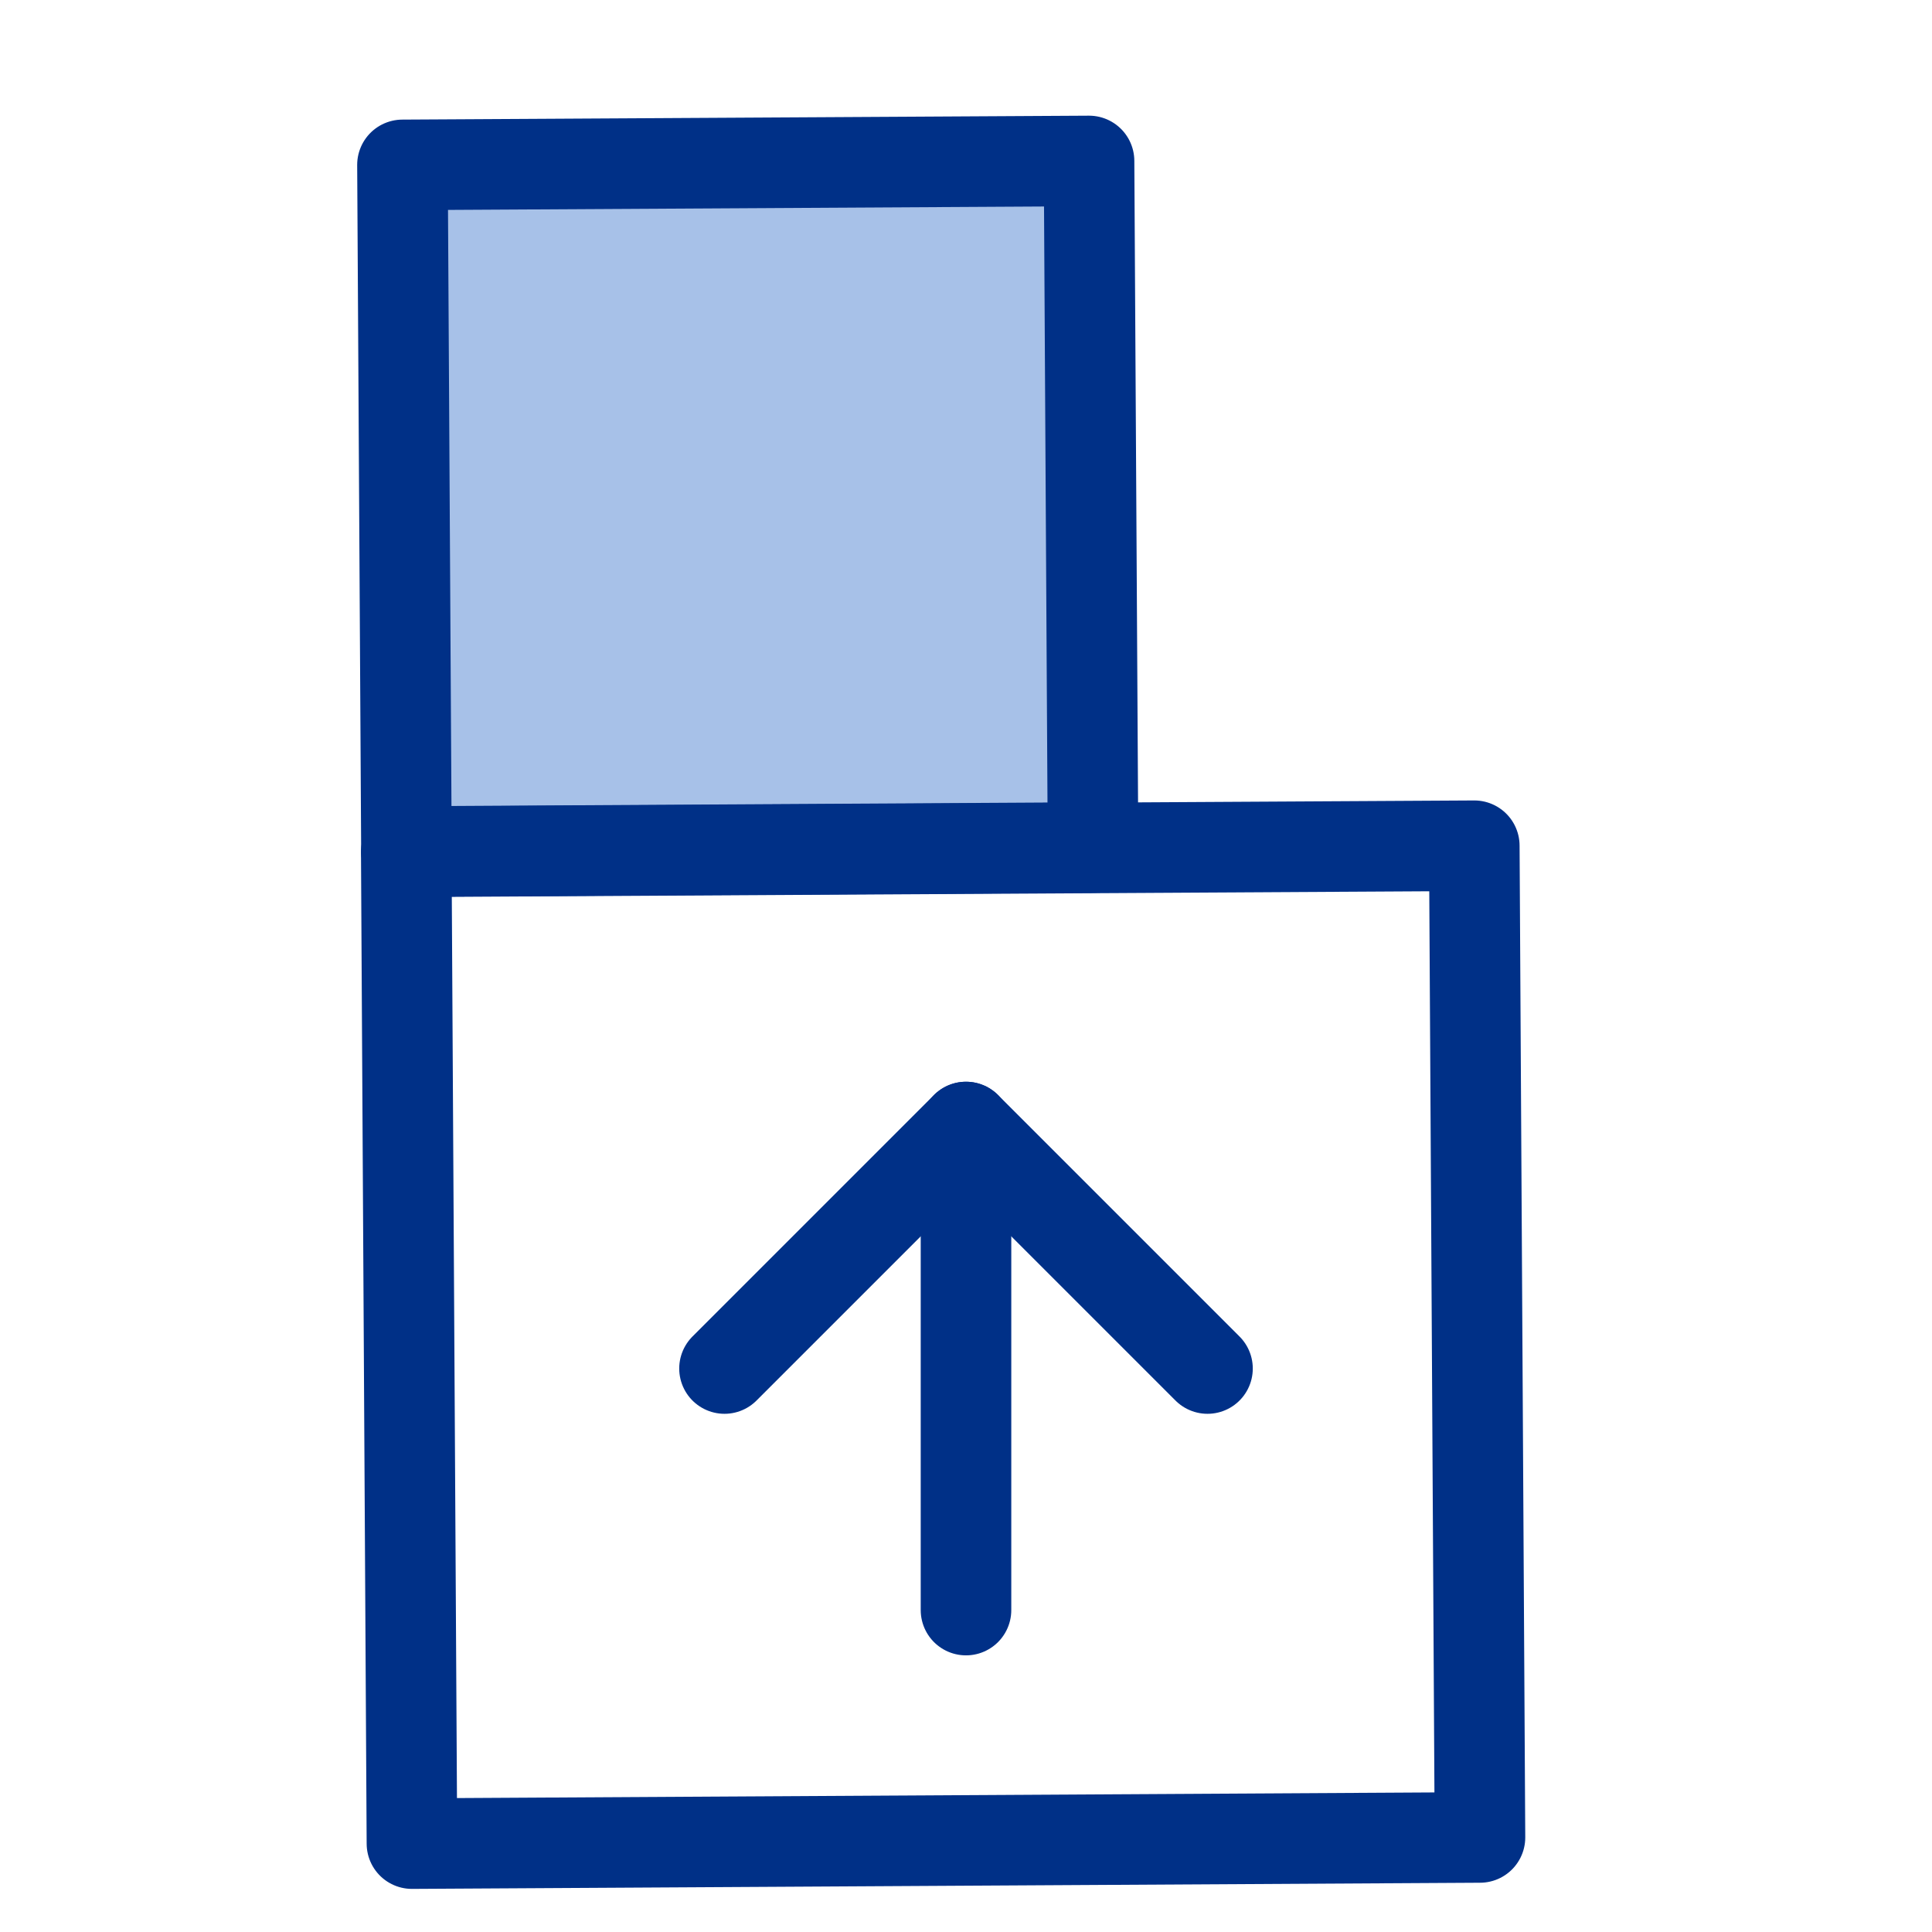
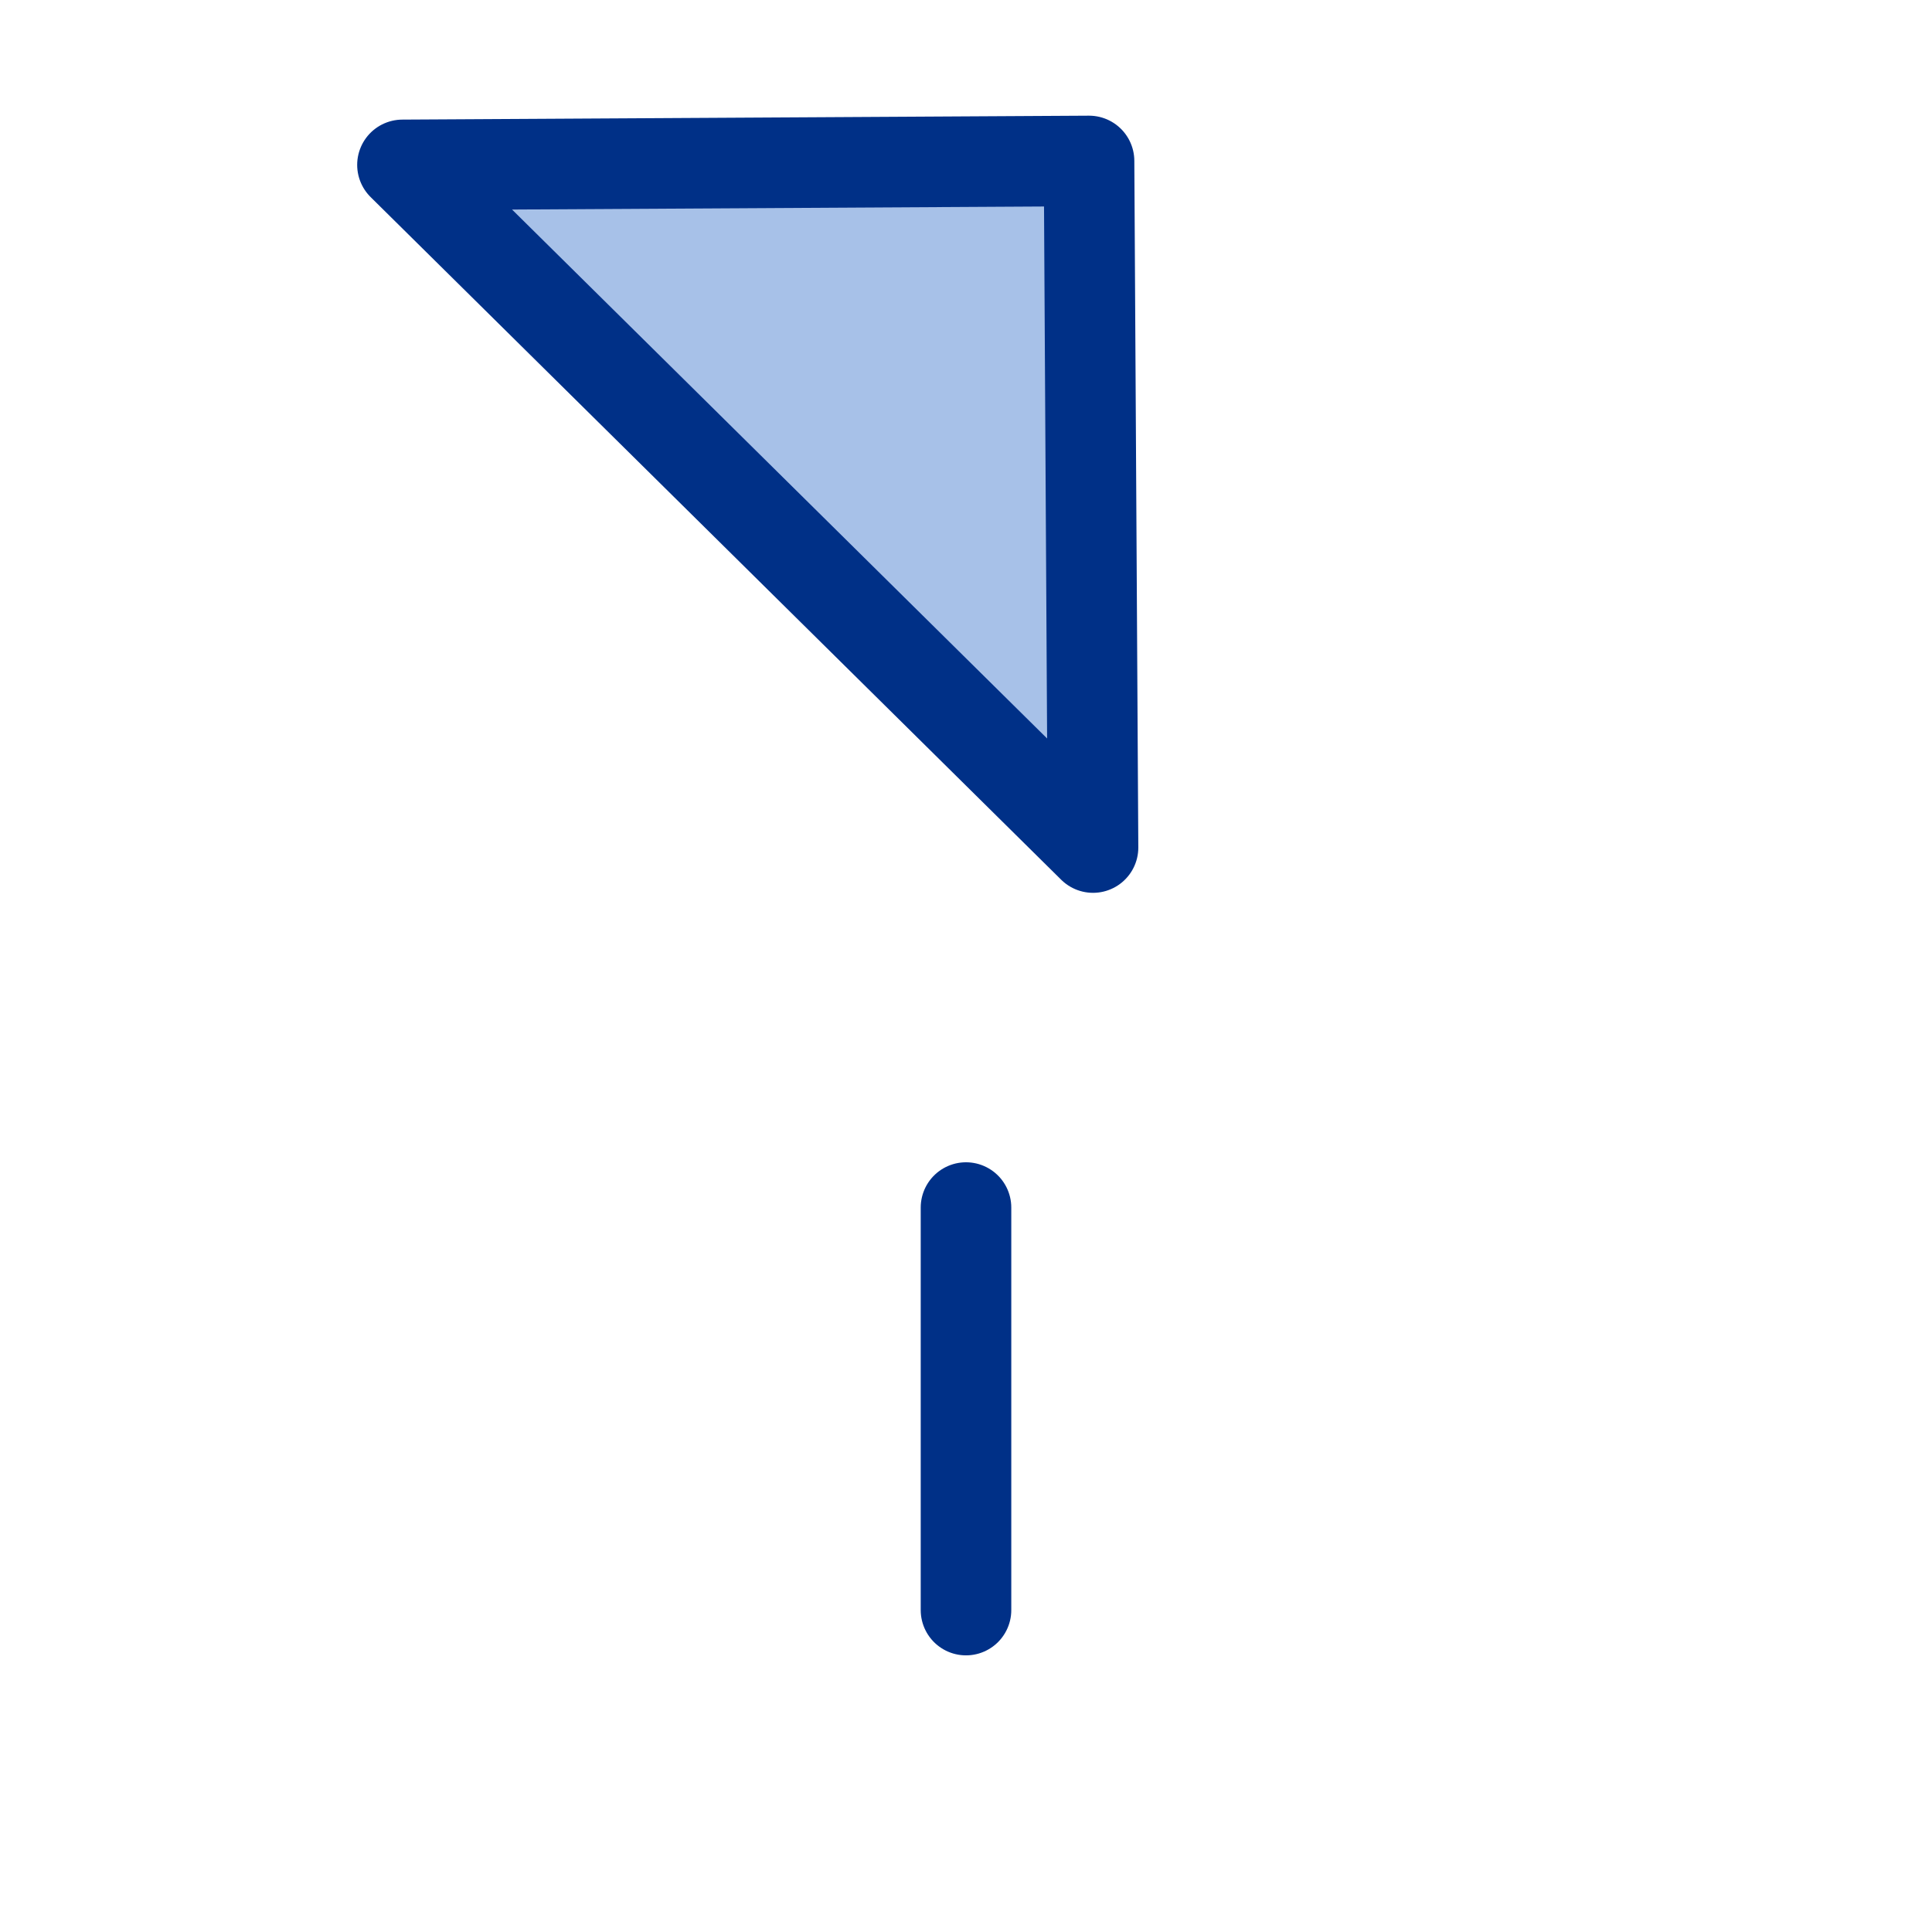
<svg xmlns="http://www.w3.org/2000/svg" width="32" height="32" viewBox="0 0 32 32" fill="none">
-   <path d="M18.038 2.666L6.666 2.731L6.732 14.104L18.104 14.038L18.038 2.666Z" fill="#A7C1E8" stroke="#003087" stroke-width="1.5" stroke-linecap="round" stroke-linejoin="round" />
-   <path d="M24.419 14.008L6.729 14.109L6.823 30.536L24.513 30.434L24.419 14.008Z" stroke="#003087" stroke-width="1.5" stroke-linecap="round" stroke-linejoin="round" />
+   <path d="M18.038 2.666L6.666 2.731L18.104 14.038L18.038 2.666Z" fill="#A7C1E8" stroke="#003087" stroke-width="1.5" stroke-linecap="round" stroke-linejoin="round" />
  <path d="M16 20.001L16 26.668" stroke="#003087" stroke-width="1.5" stroke-linecap="round" stroke-linejoin="round" />
-   <path d="M16 18.667L12 22.667" stroke="#003087" stroke-width="1.5" stroke-linecap="round" stroke-linejoin="round" />
-   <path d="M16 18.667L20 22.667" stroke="#003087" stroke-width="1.5" stroke-linecap="round" stroke-linejoin="round" />
</svg>